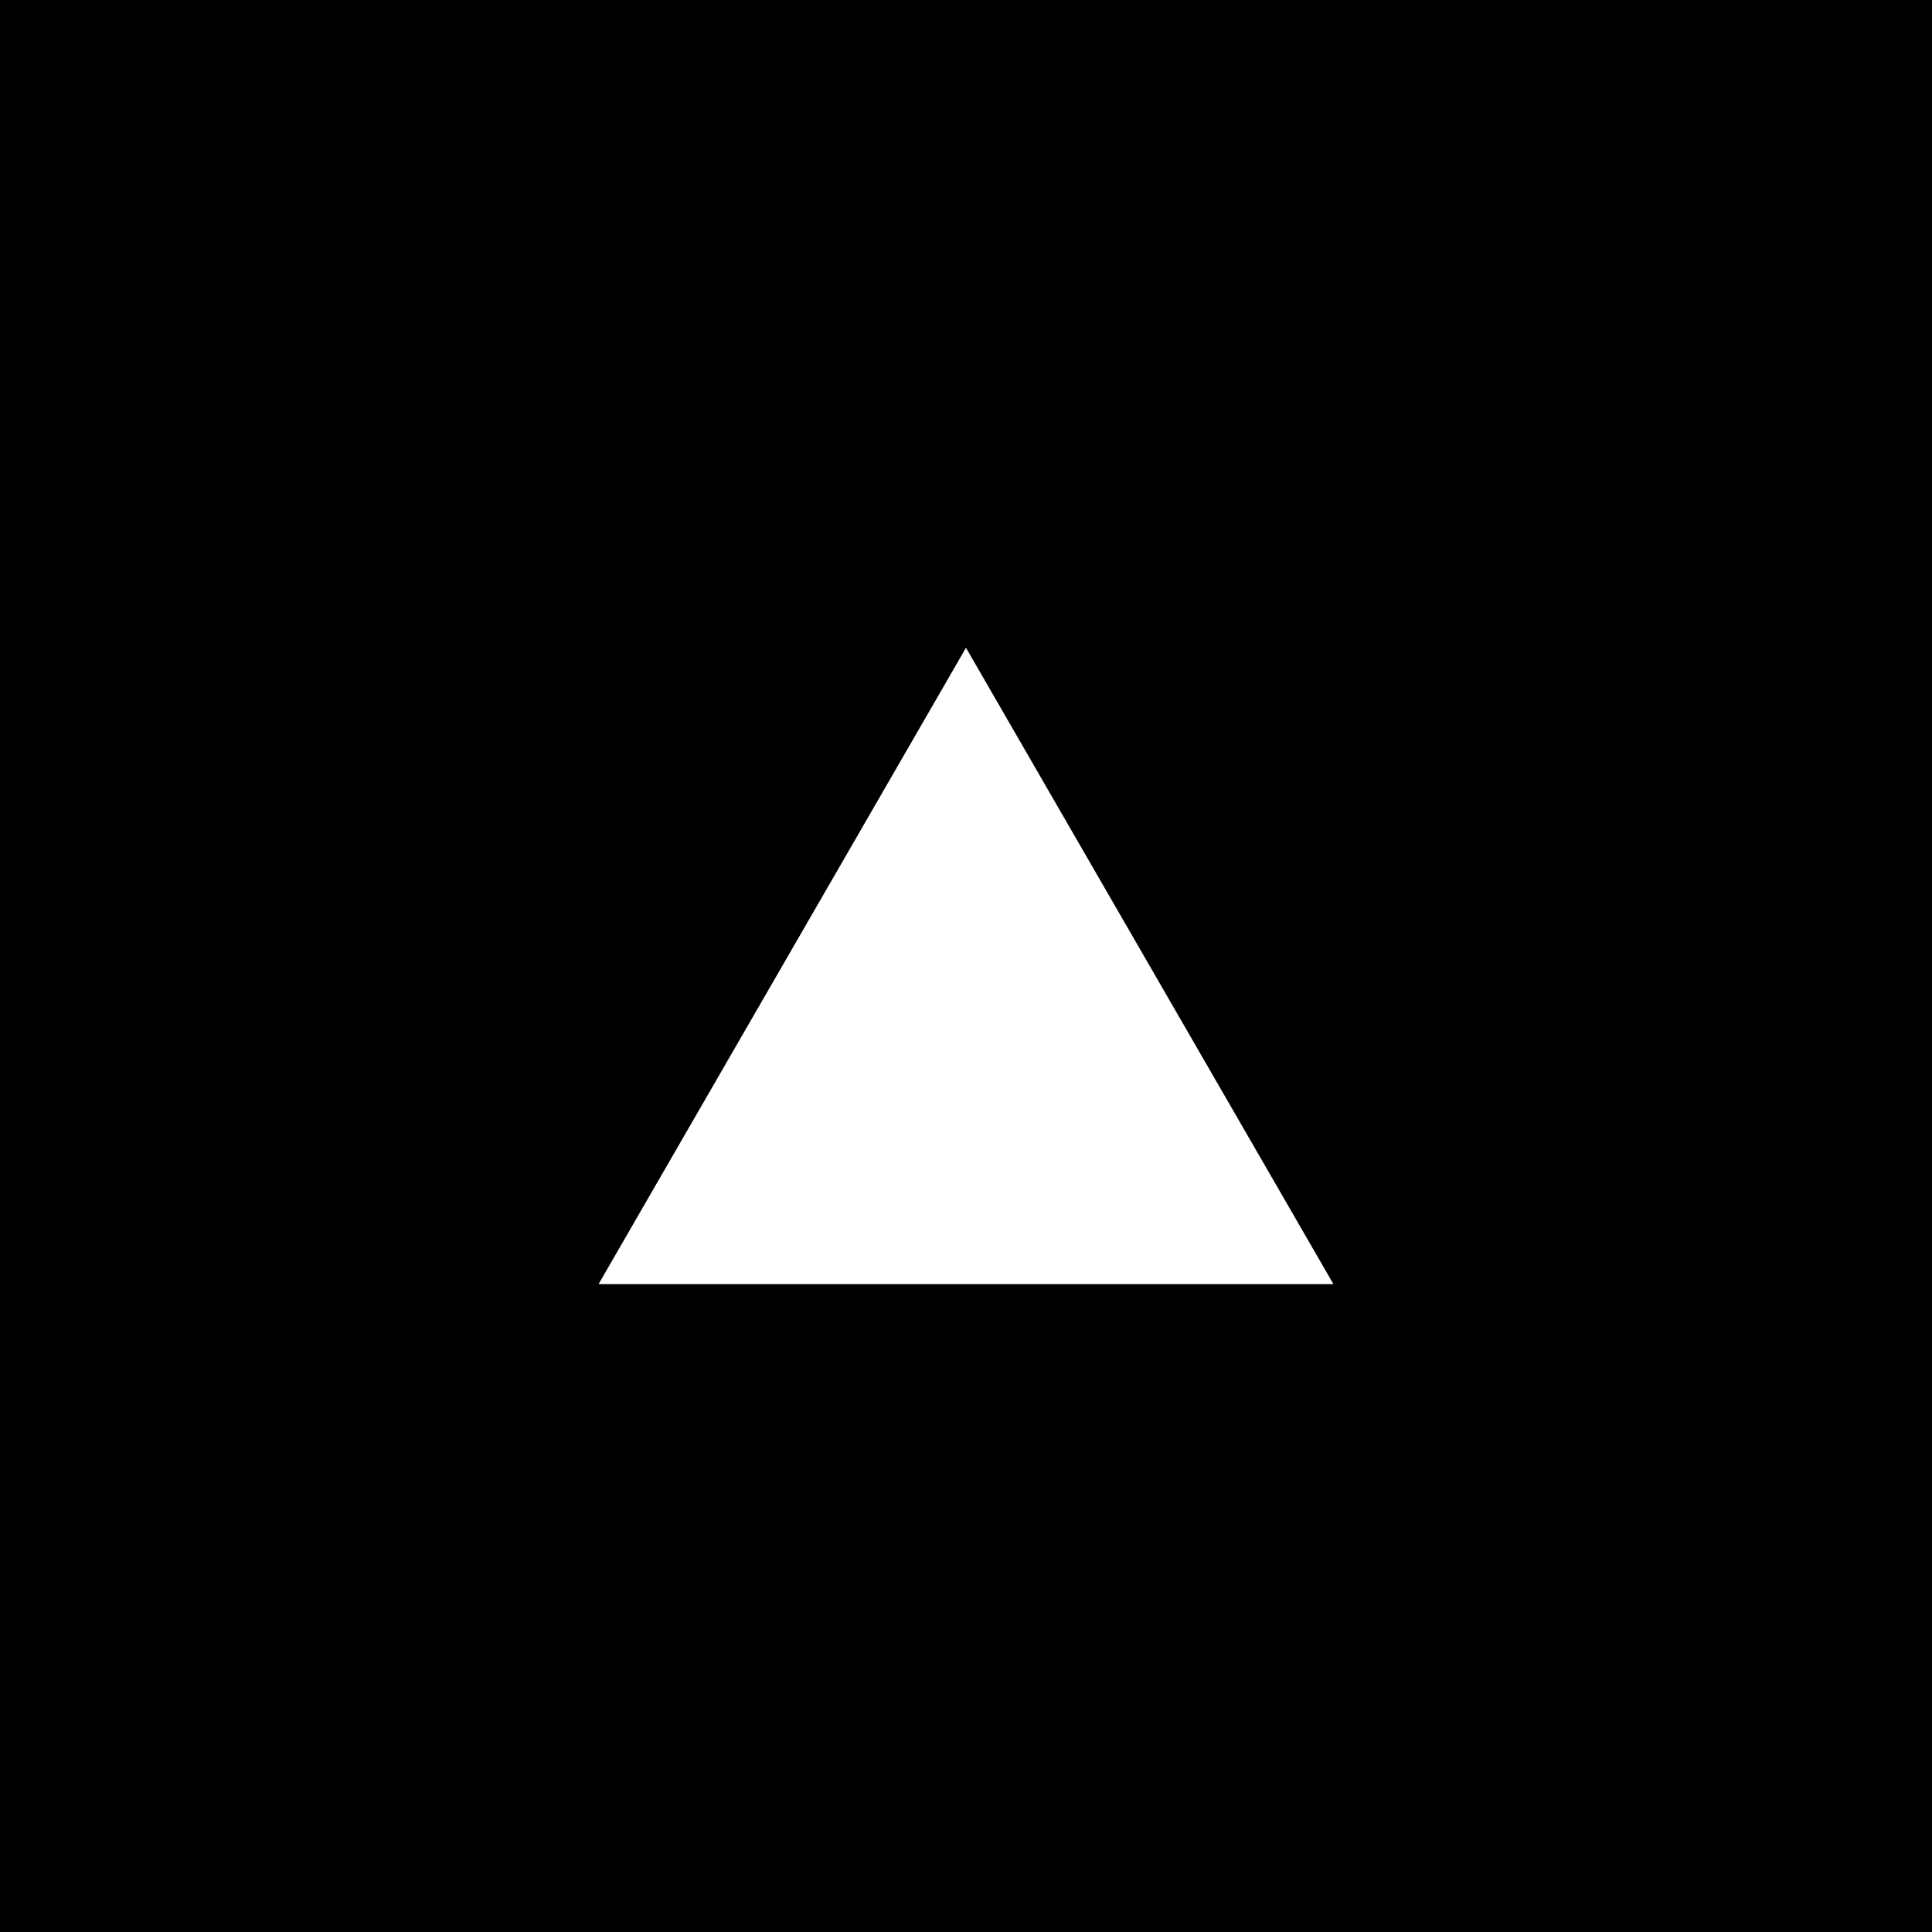
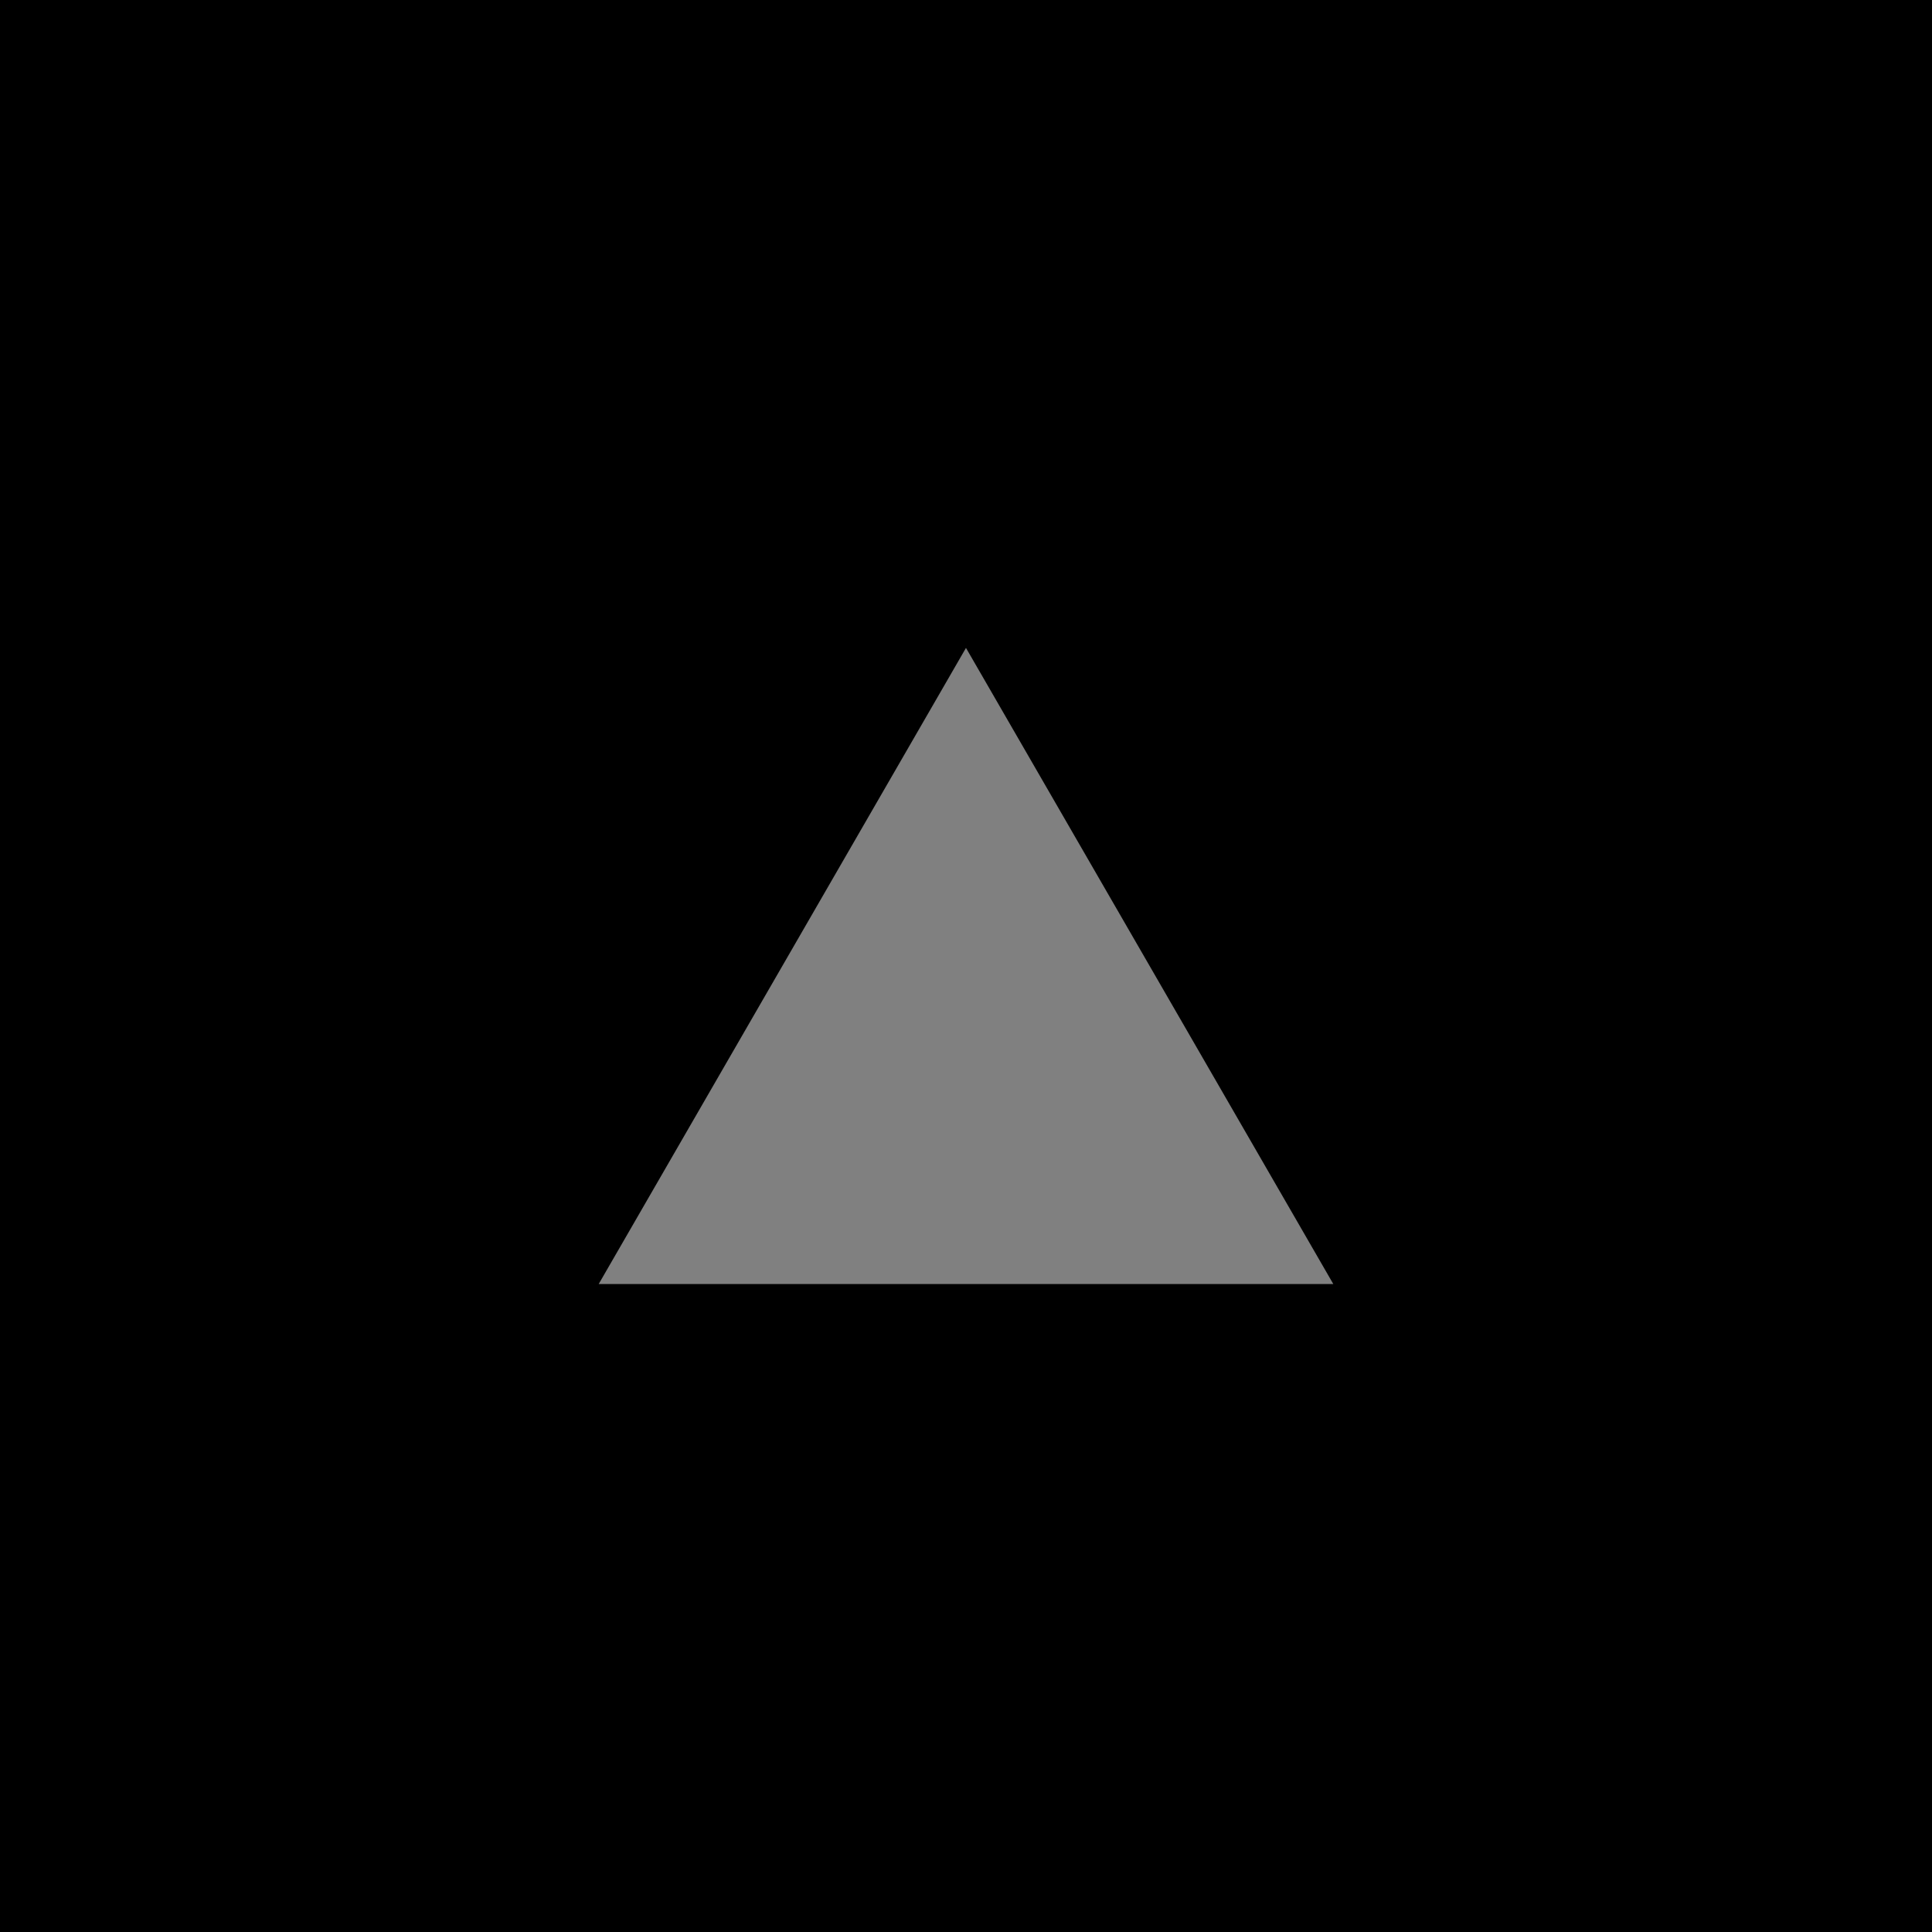
<svg xmlns="http://www.w3.org/2000/svg" id="_レイヤー_1" width="14.901mm" height="14.901mm" viewBox="0 0 42.239 42.239">
  <rect x="0" y="0" width="42.239" height="42.239" fill="#808080" stroke="none" />
-   <path d="M0,0v42.239h42.239V0H0ZM13.089,28.073l8.03-13.908,8.031,13.908H13.089Z" />
-   <polygon points="13.089 28.073 21.119 14.165 29.15 28.073 13.089 28.073" fill="#fff" />
+   <path d="M0,0v42.239h42.239V0H0M13.089,28.073l8.03-13.908,8.031,13.908H13.089Z" />
</svg>